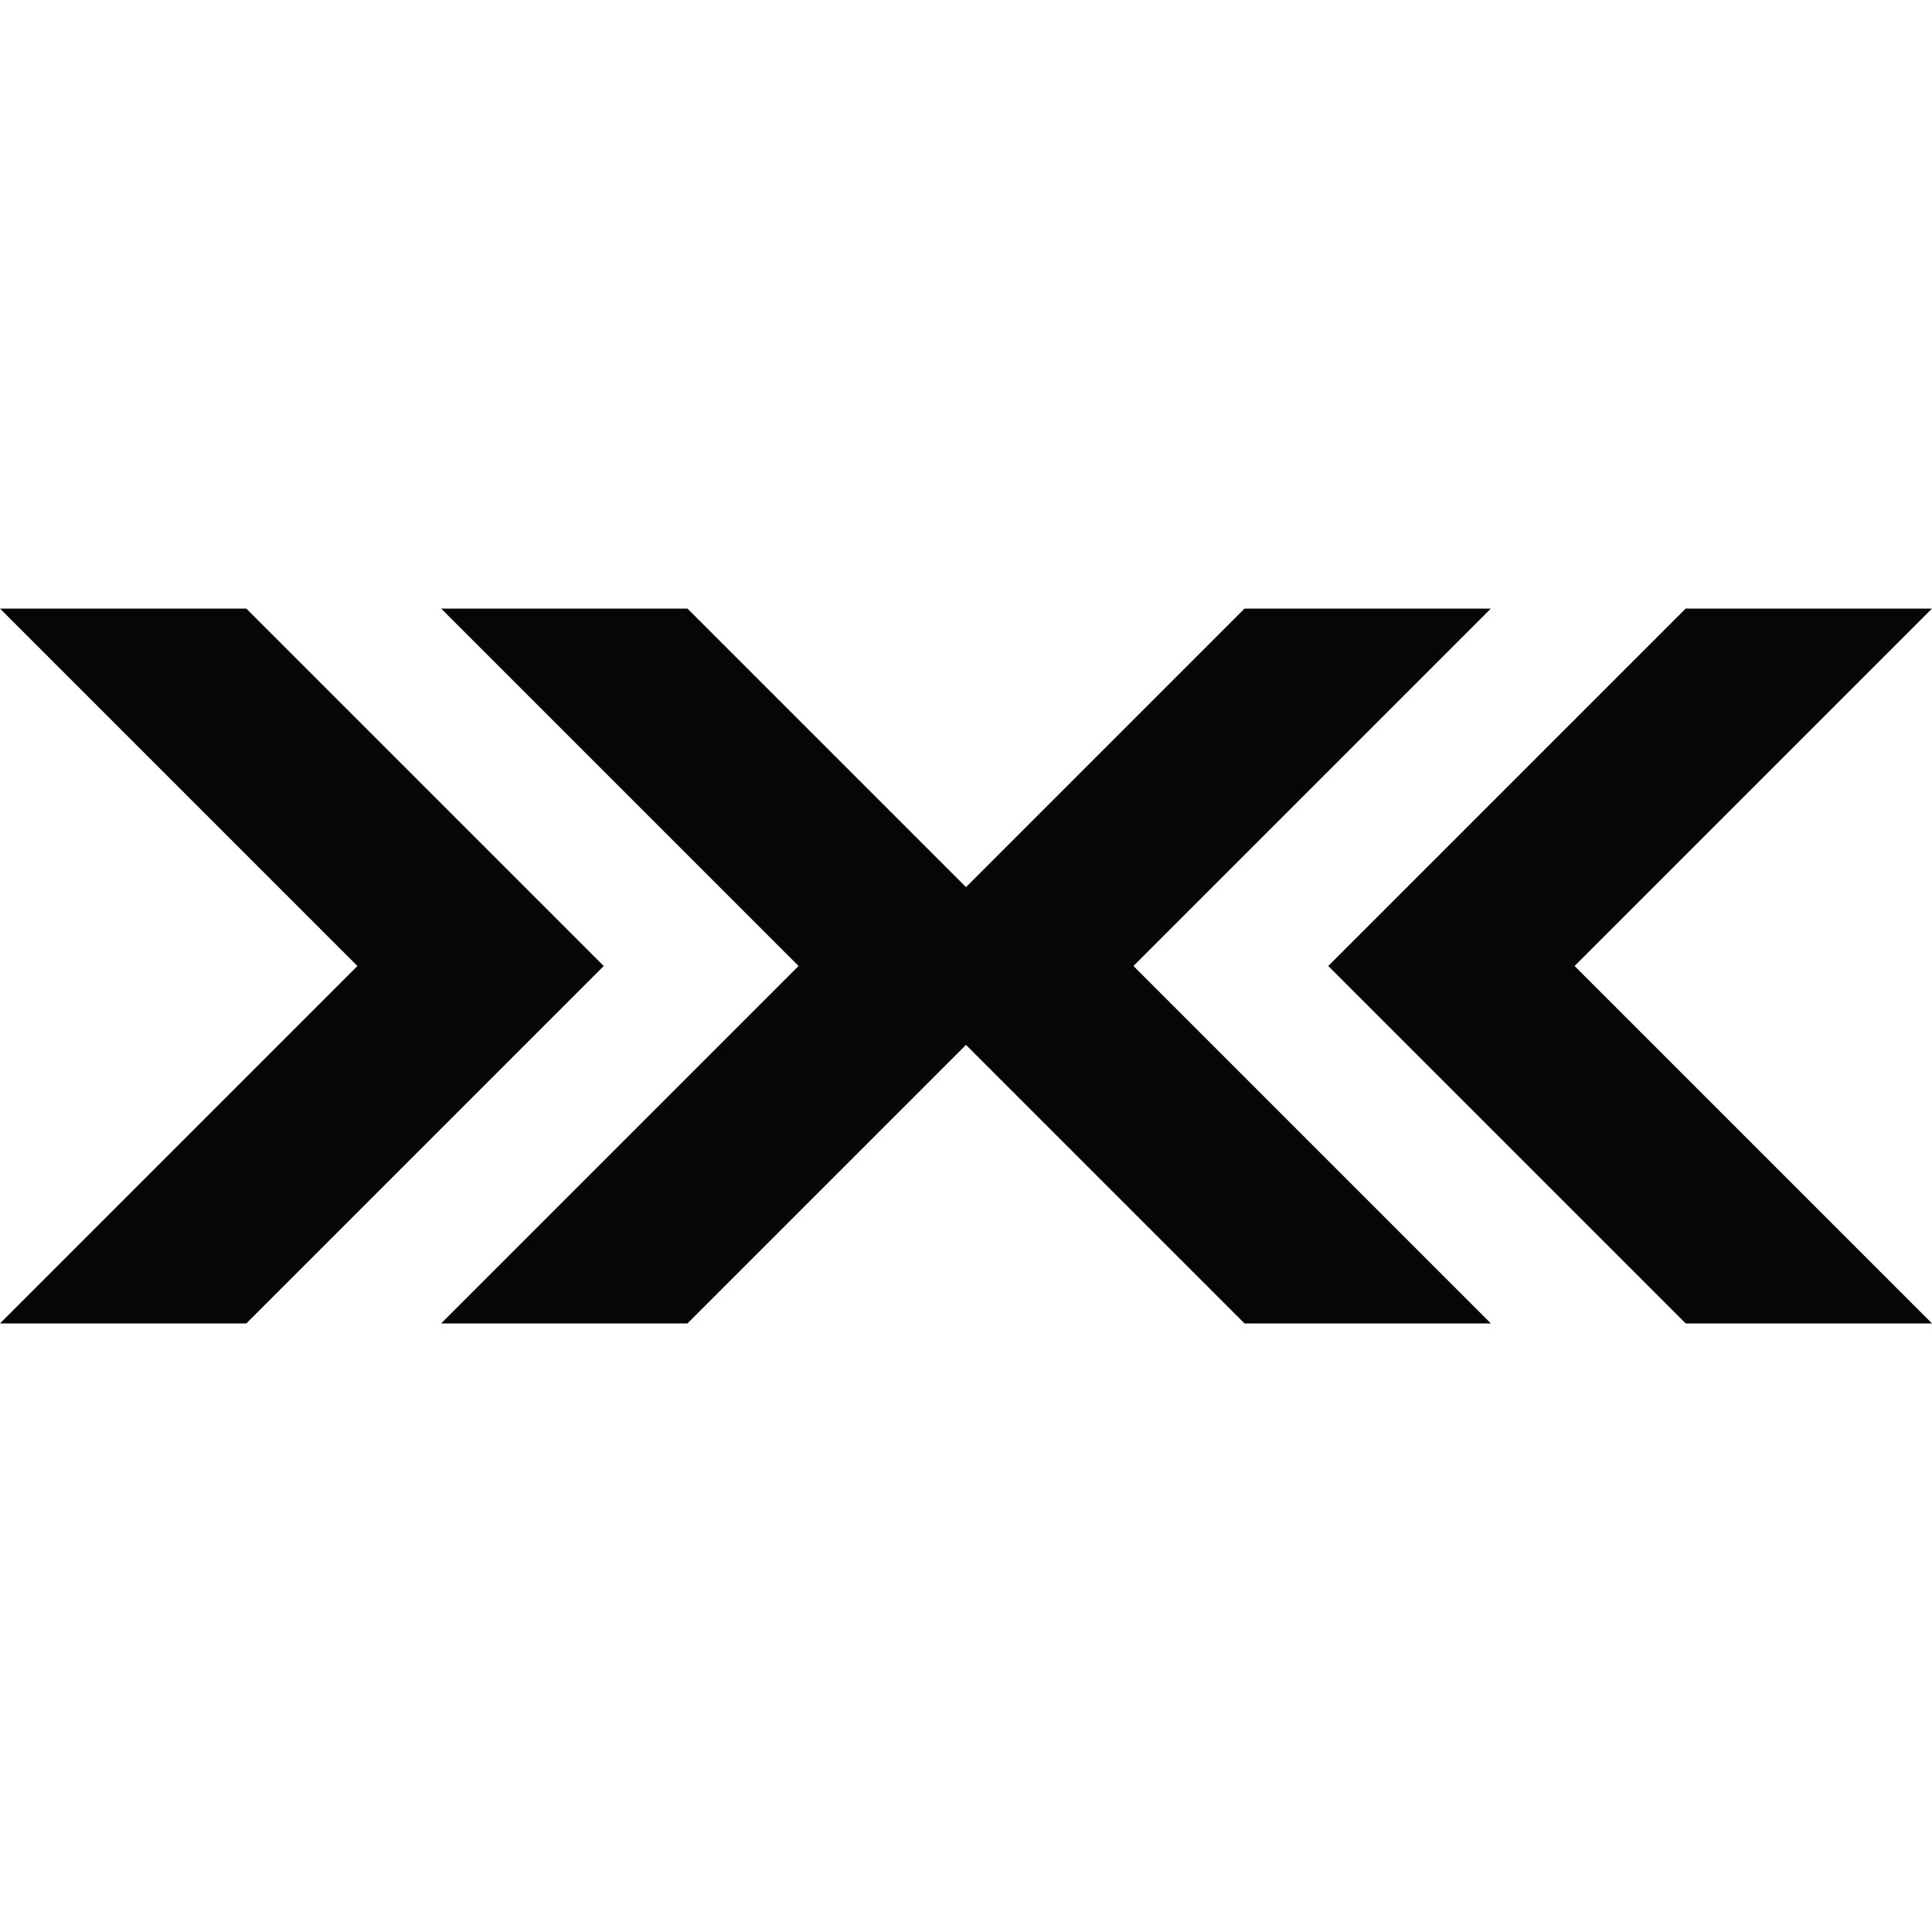
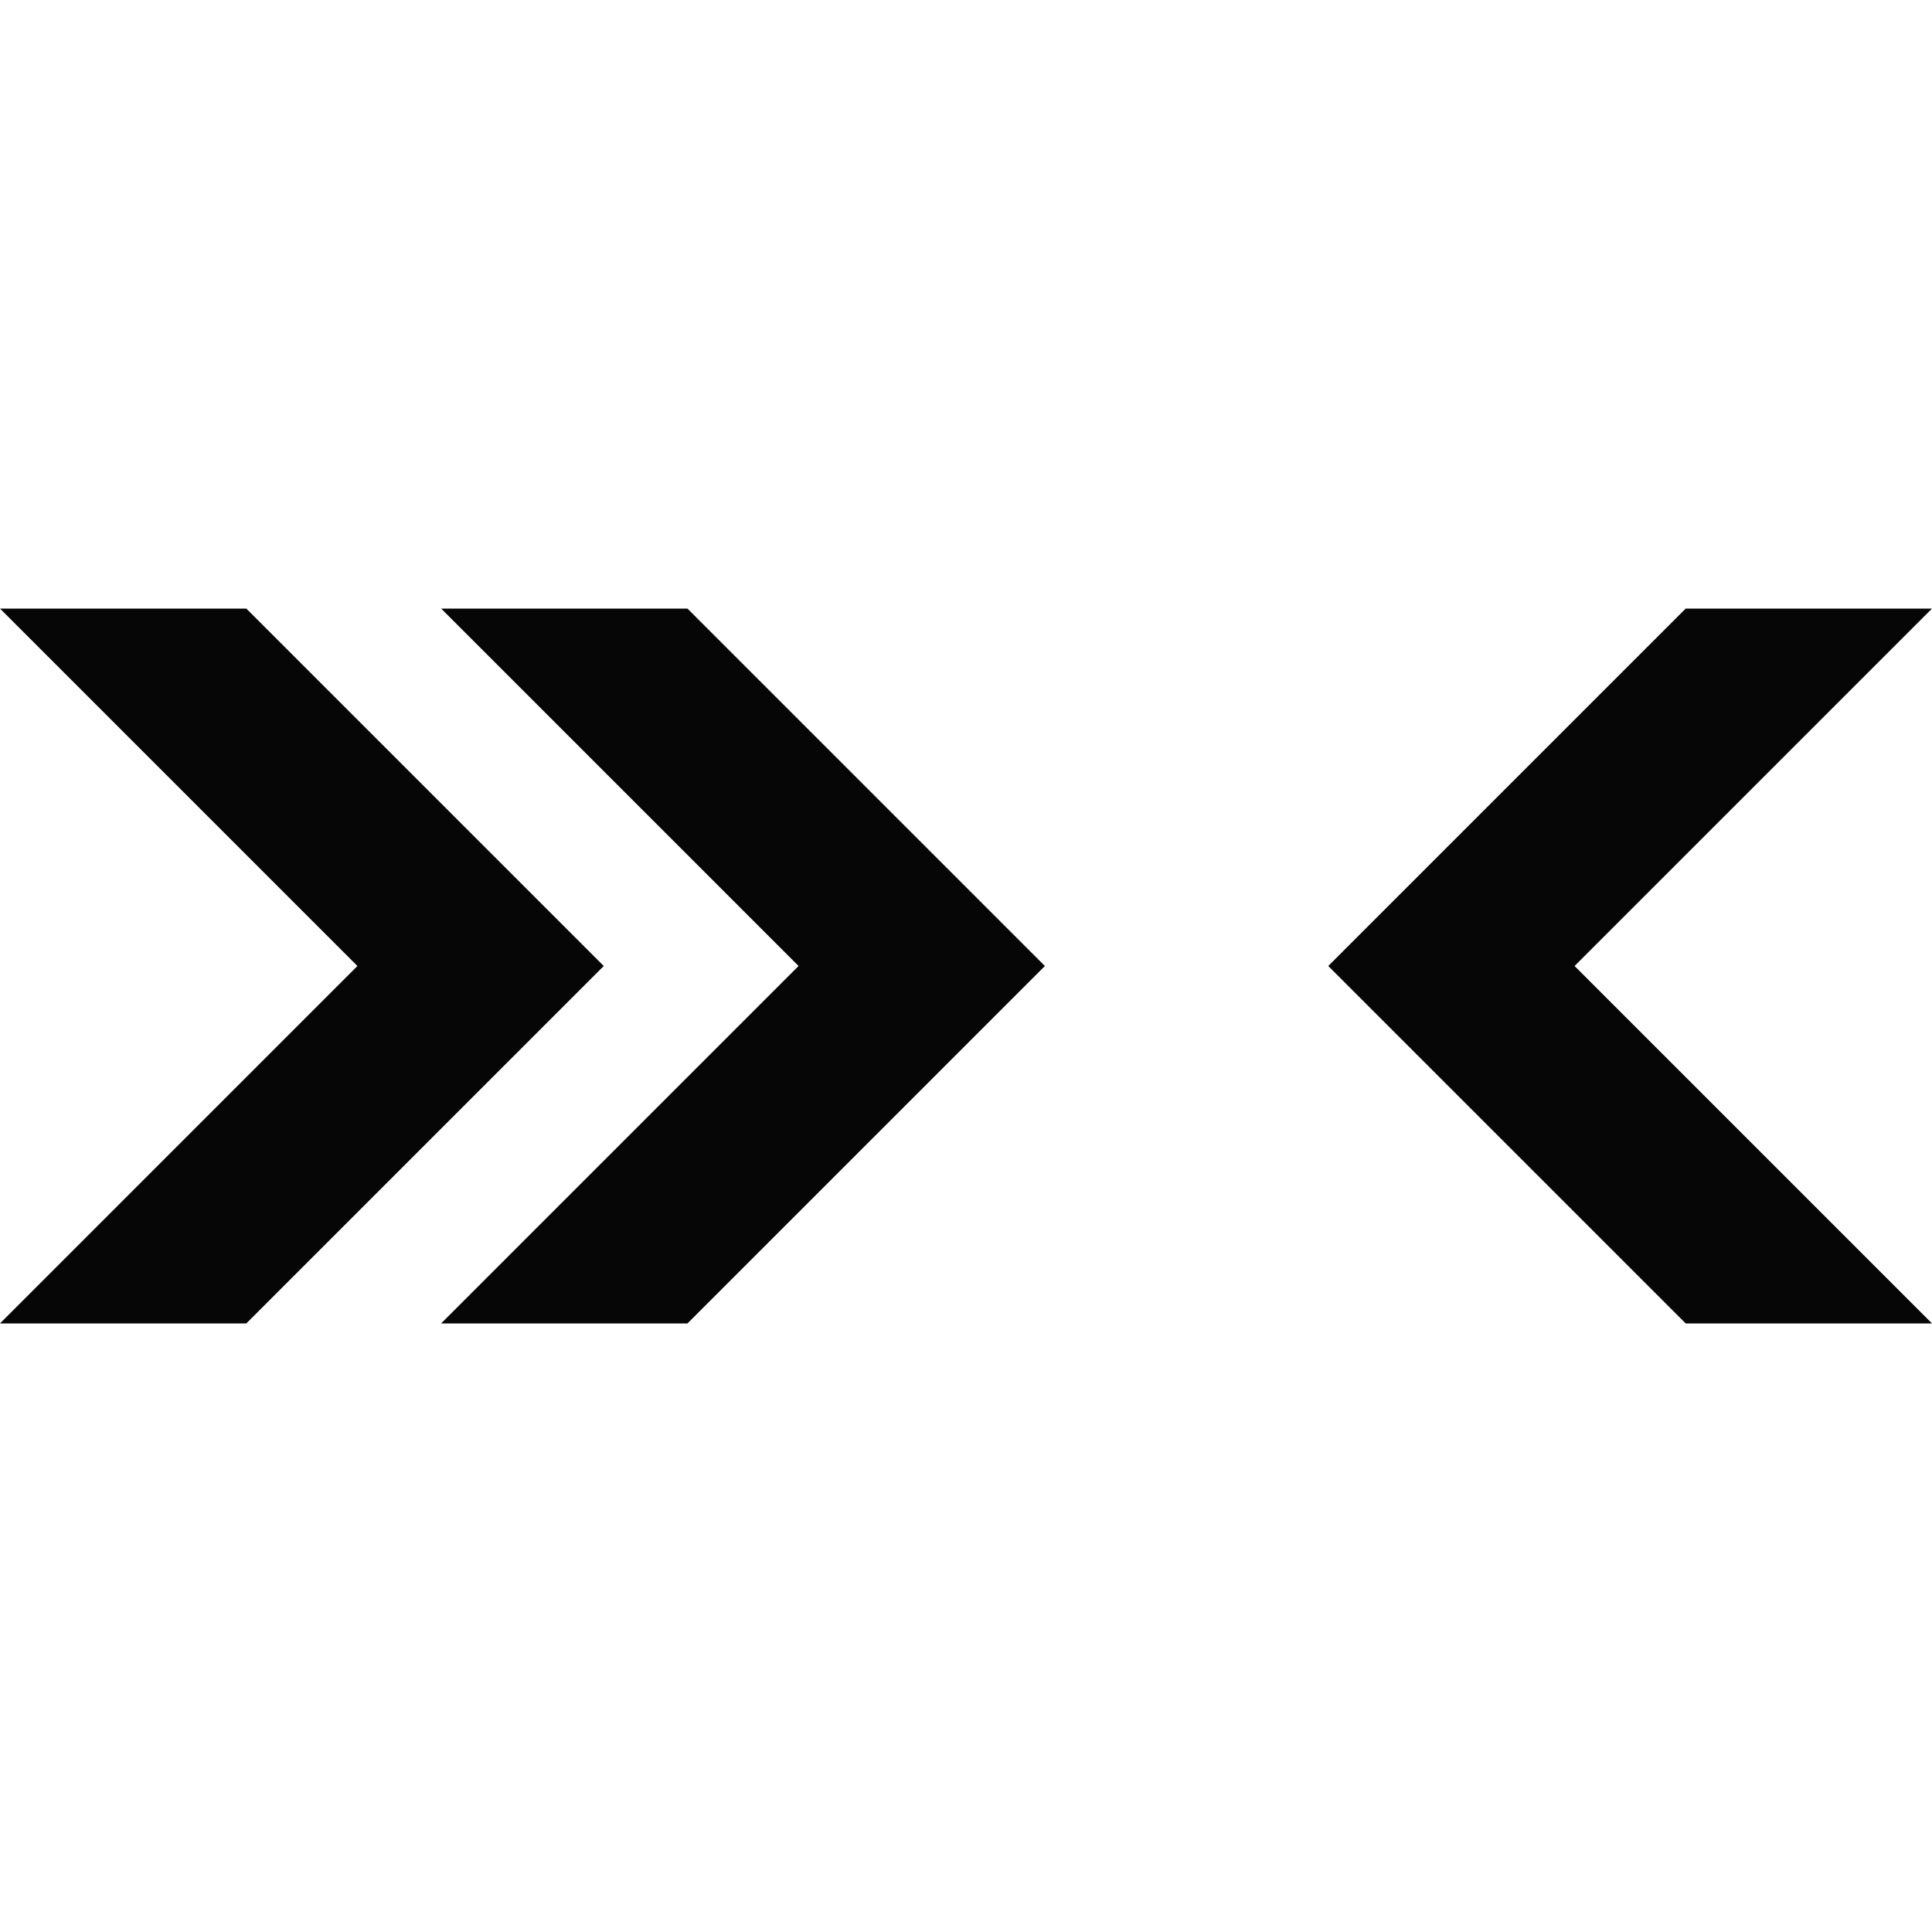
<svg xmlns="http://www.w3.org/2000/svg" id="Layer_1" viewBox="0 0 24 24">
  <defs>
    <style>.cls-1{fill:none;}.cls-2{fill:#050605;}</style>
  </defs>
  <g id="Group_7627" transform="translate(0 0)">
-     <path id="Path_130" class="cls-2" d="M20.94,7.56l-4.44,4.44,4.44,4.44h3.06l-4.44-4.44,4.44-4.44h-3.06Z" />
-     <path id="Path_131" class="cls-2" d="M15.46,7.56l-4.44,4.44,4.44,4.44h3.06l-4.44-4.44,4.44-4.44h-3.06Z" />
+     <path id="Path_130" class="cls-2" d="M20.94,7.56l-4.44,4.44,4.44,4.44h3.06l-4.44-4.44,4.44-4.44Z" />
    <path id="Path_132" class="cls-2" d="M0,7.56l4.44,4.44L0,16.44H3.06l4.44-4.44L3.06,7.56H0Z" />
    <path id="Path_133" class="cls-2" d="M5.48,7.56l4.44,4.44-4.44,4.44h3.06l4.44-4.44-4.44-4.44h-3.06Z" />
  </g>
  <rect class="cls-1" width="24" height="24" />
</svg>